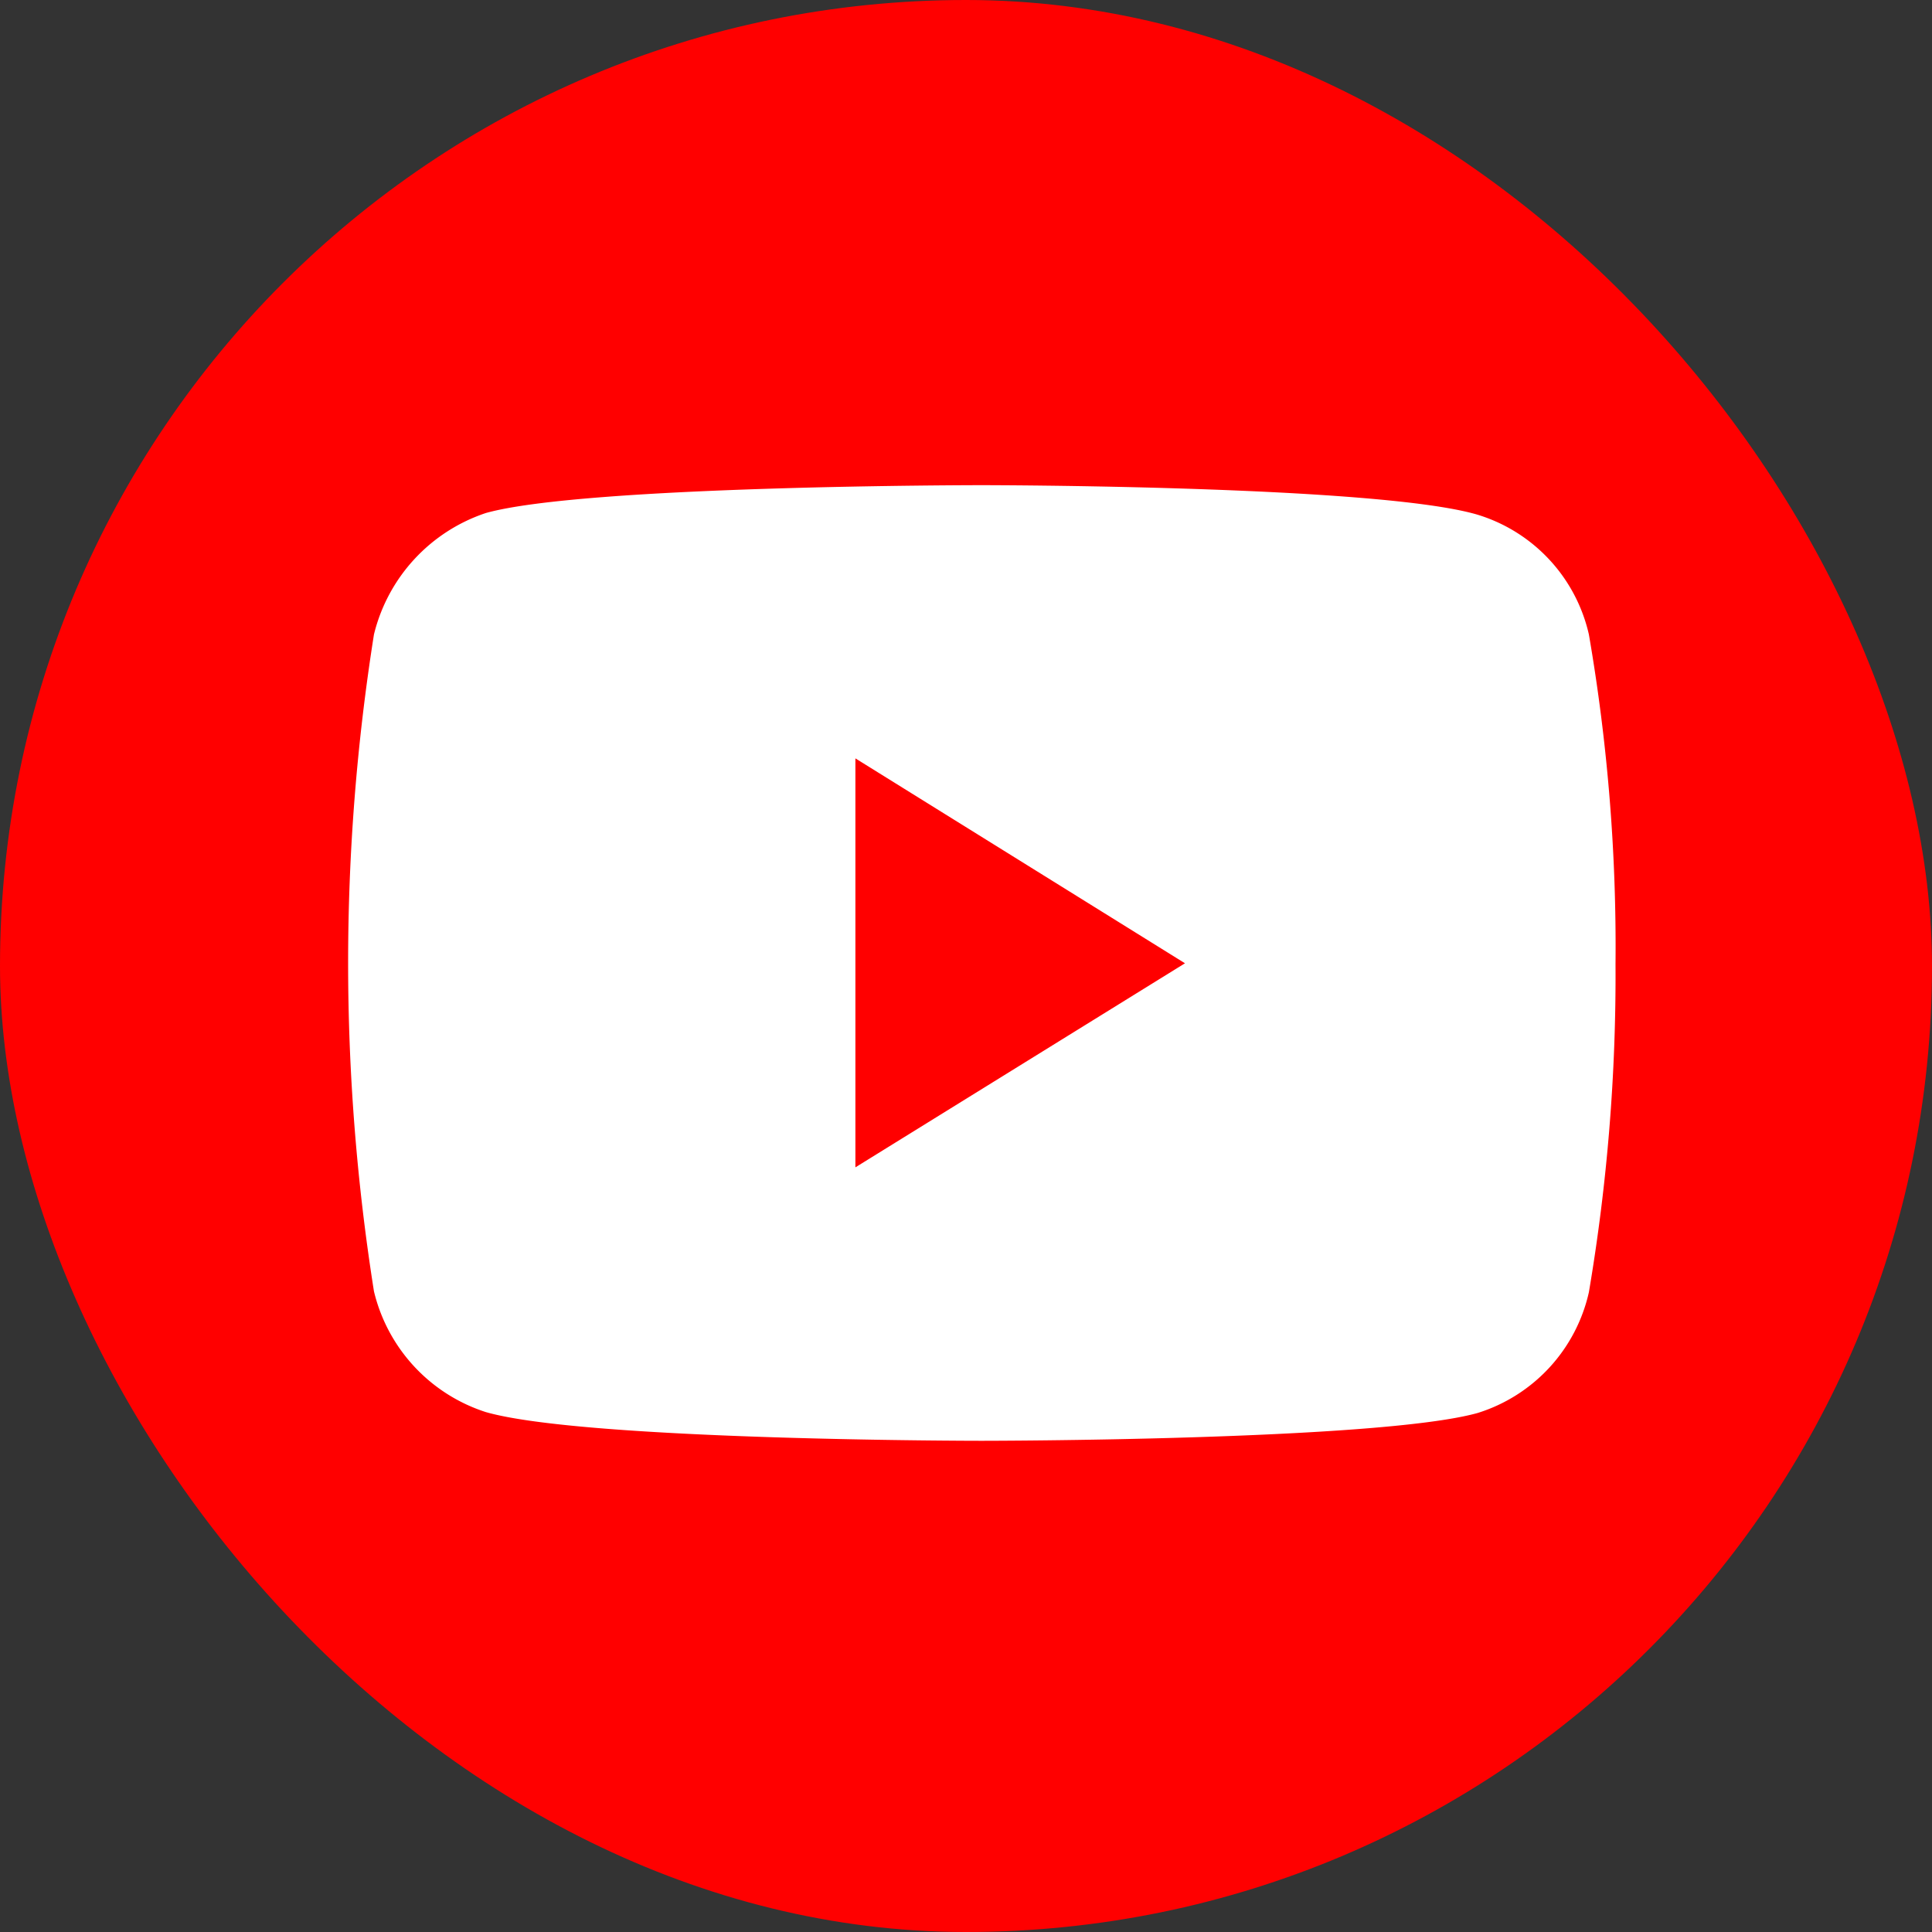
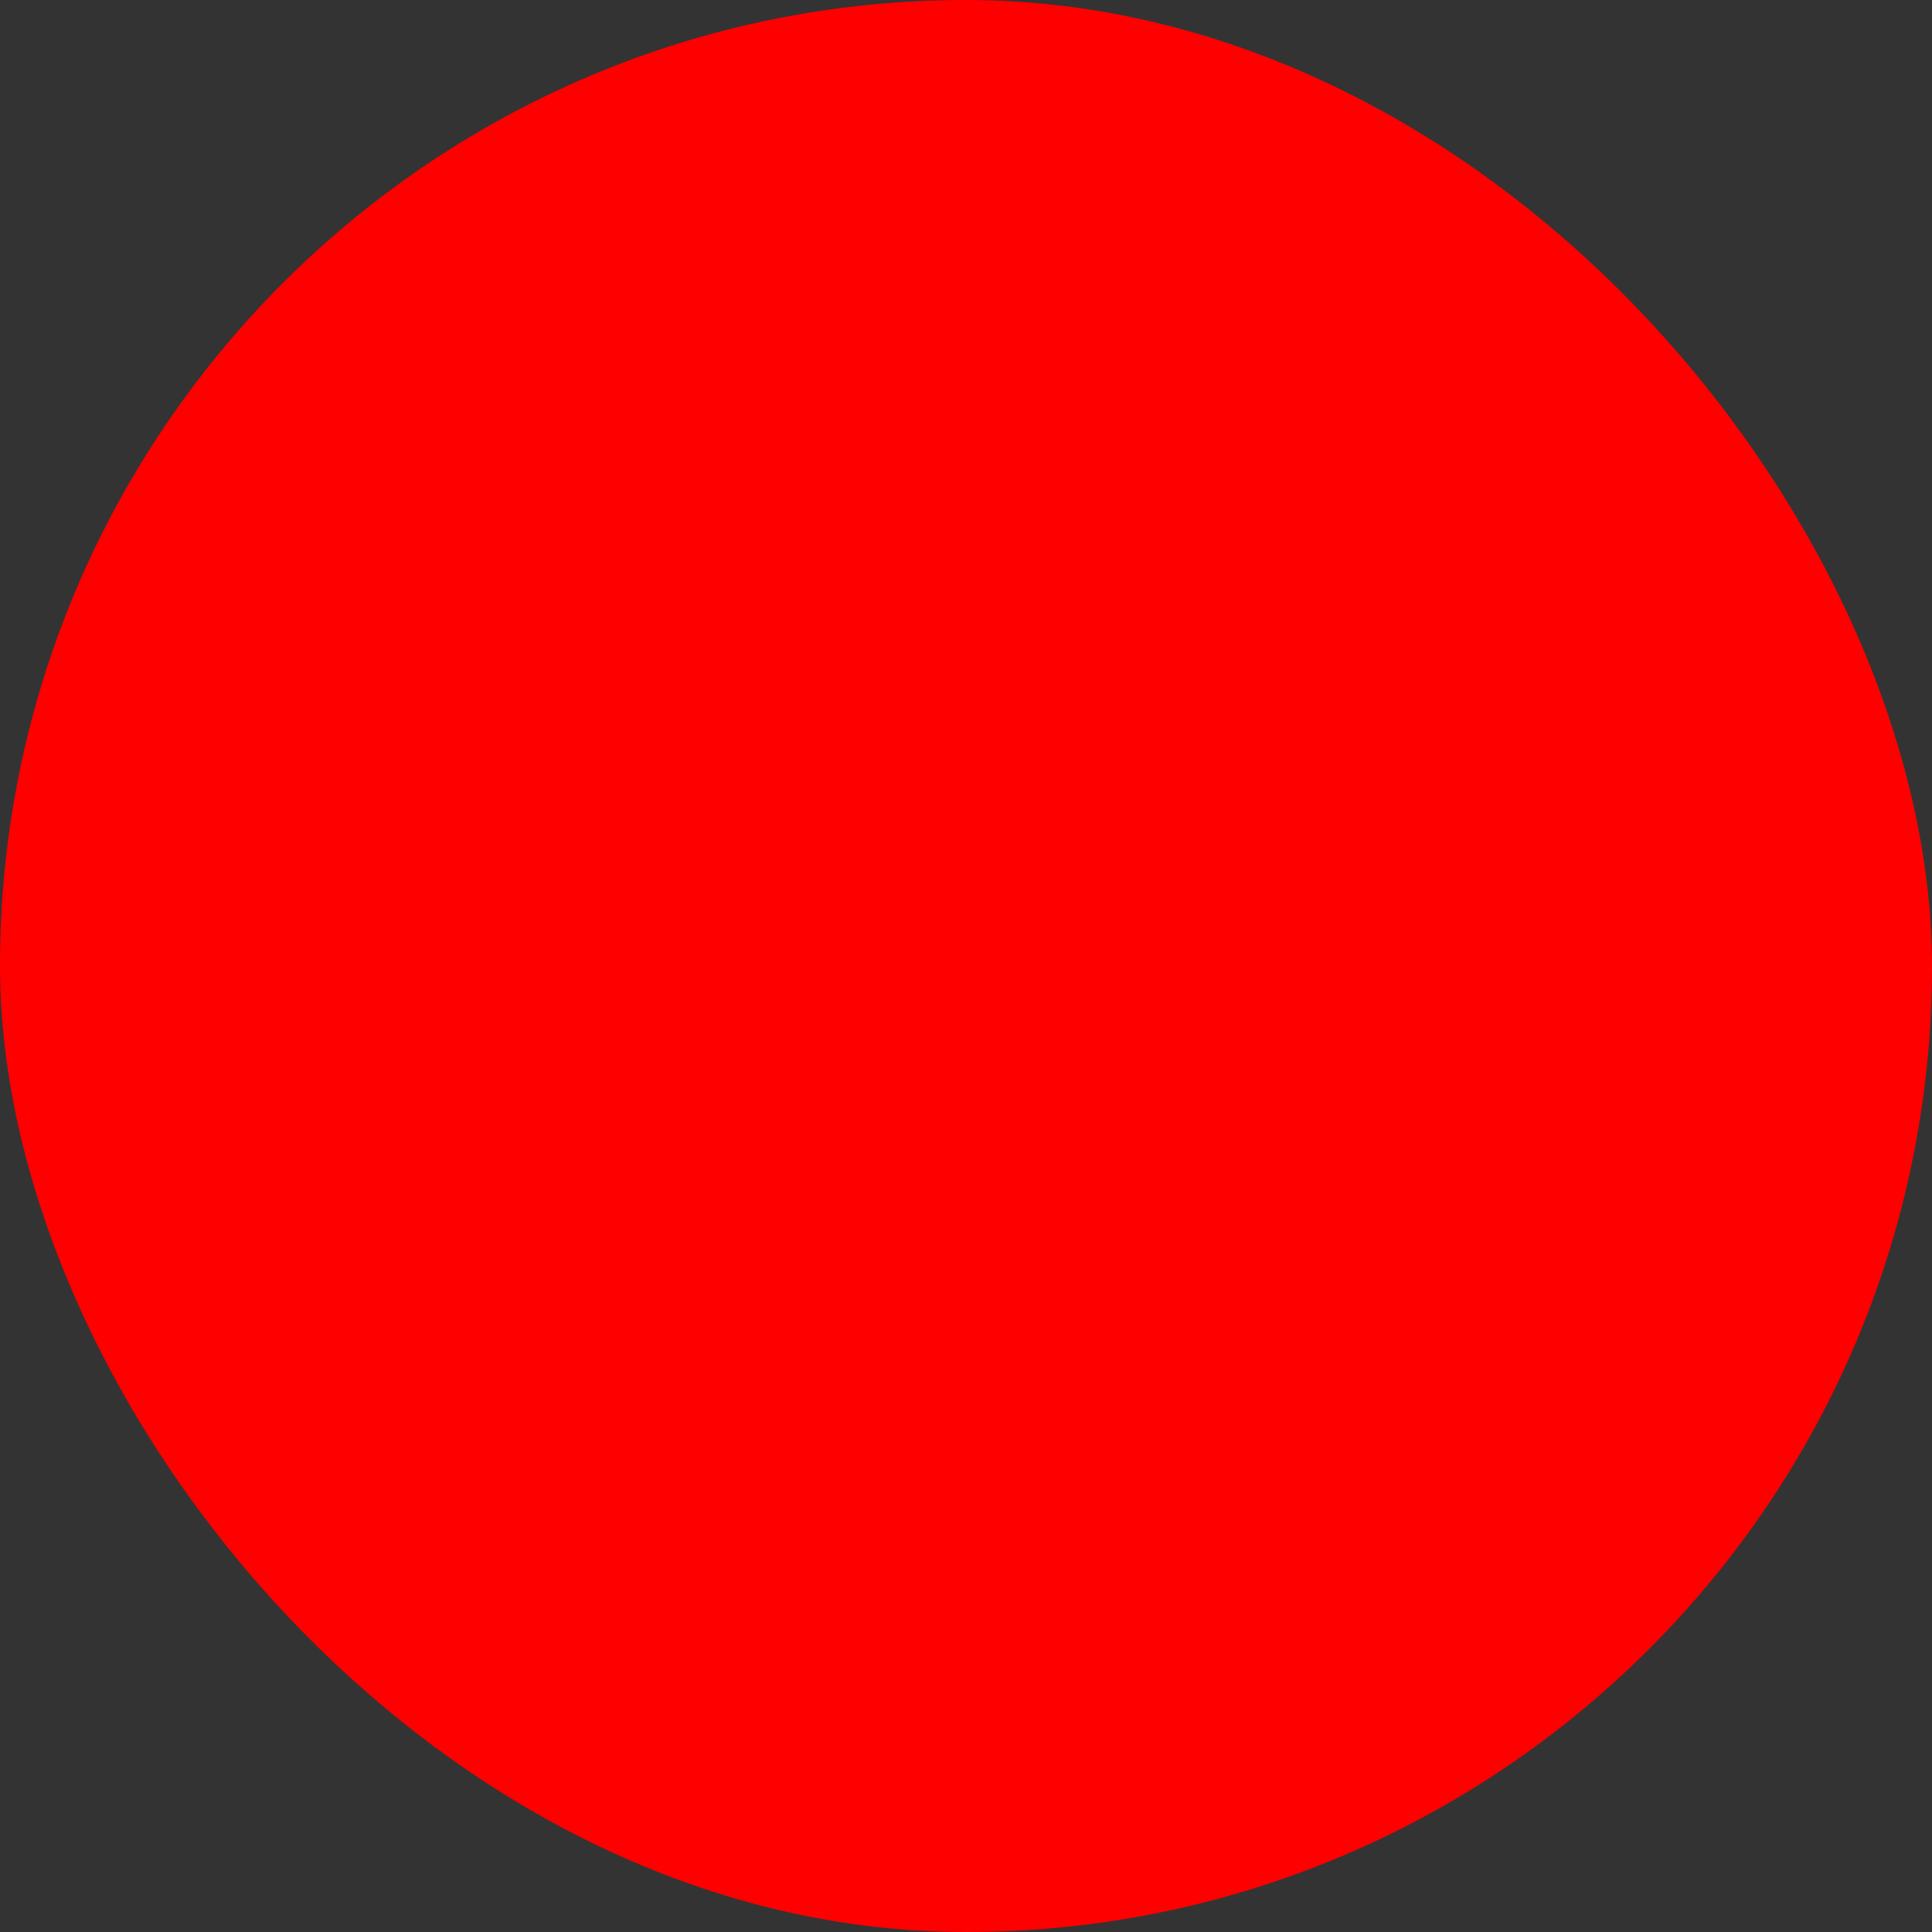
<svg xmlns="http://www.w3.org/2000/svg" id="YouTube_social_red_circle__2017_" data-name="YouTube_social_red_circle_(2017)" width="32" height="32" viewBox="0 0 32 32">
  <rect x="0" y="0" width="32" height="32" fill="#333333" stroke="none" />
  <rect id="Rectangle_195" data-name="Rectangle 195" width="32" height="32" rx="16" transform="translate(0 0)" fill="red" />
-   <path id="Path_14" data-name="Path 14" d="M59.353,79.223s-6.561,0-8.208.461a2.827,2.827,0,0,0-1.854,2.011,34.8,34.8,0,0,0,0,10.881,2.782,2.782,0,0,0,1.854,2c1.66.475,8.208.475,8.208.475s6.574,0,8.22-.461a2.719,2.719,0,0,0,1.841-2,31.383,31.383,0,0,0,.441-5.433,30.412,30.412,0,0,0-.441-5.461,2.7,2.7,0,0,0-1.841-1.983C65.927,79.223,59.353,79.223,59.353,79.223Zm-2.088,4.525,5.459,3.394-5.459,3.38Z" transform="translate(-43.097 -71.187)" fill="#fff" />
</svg>